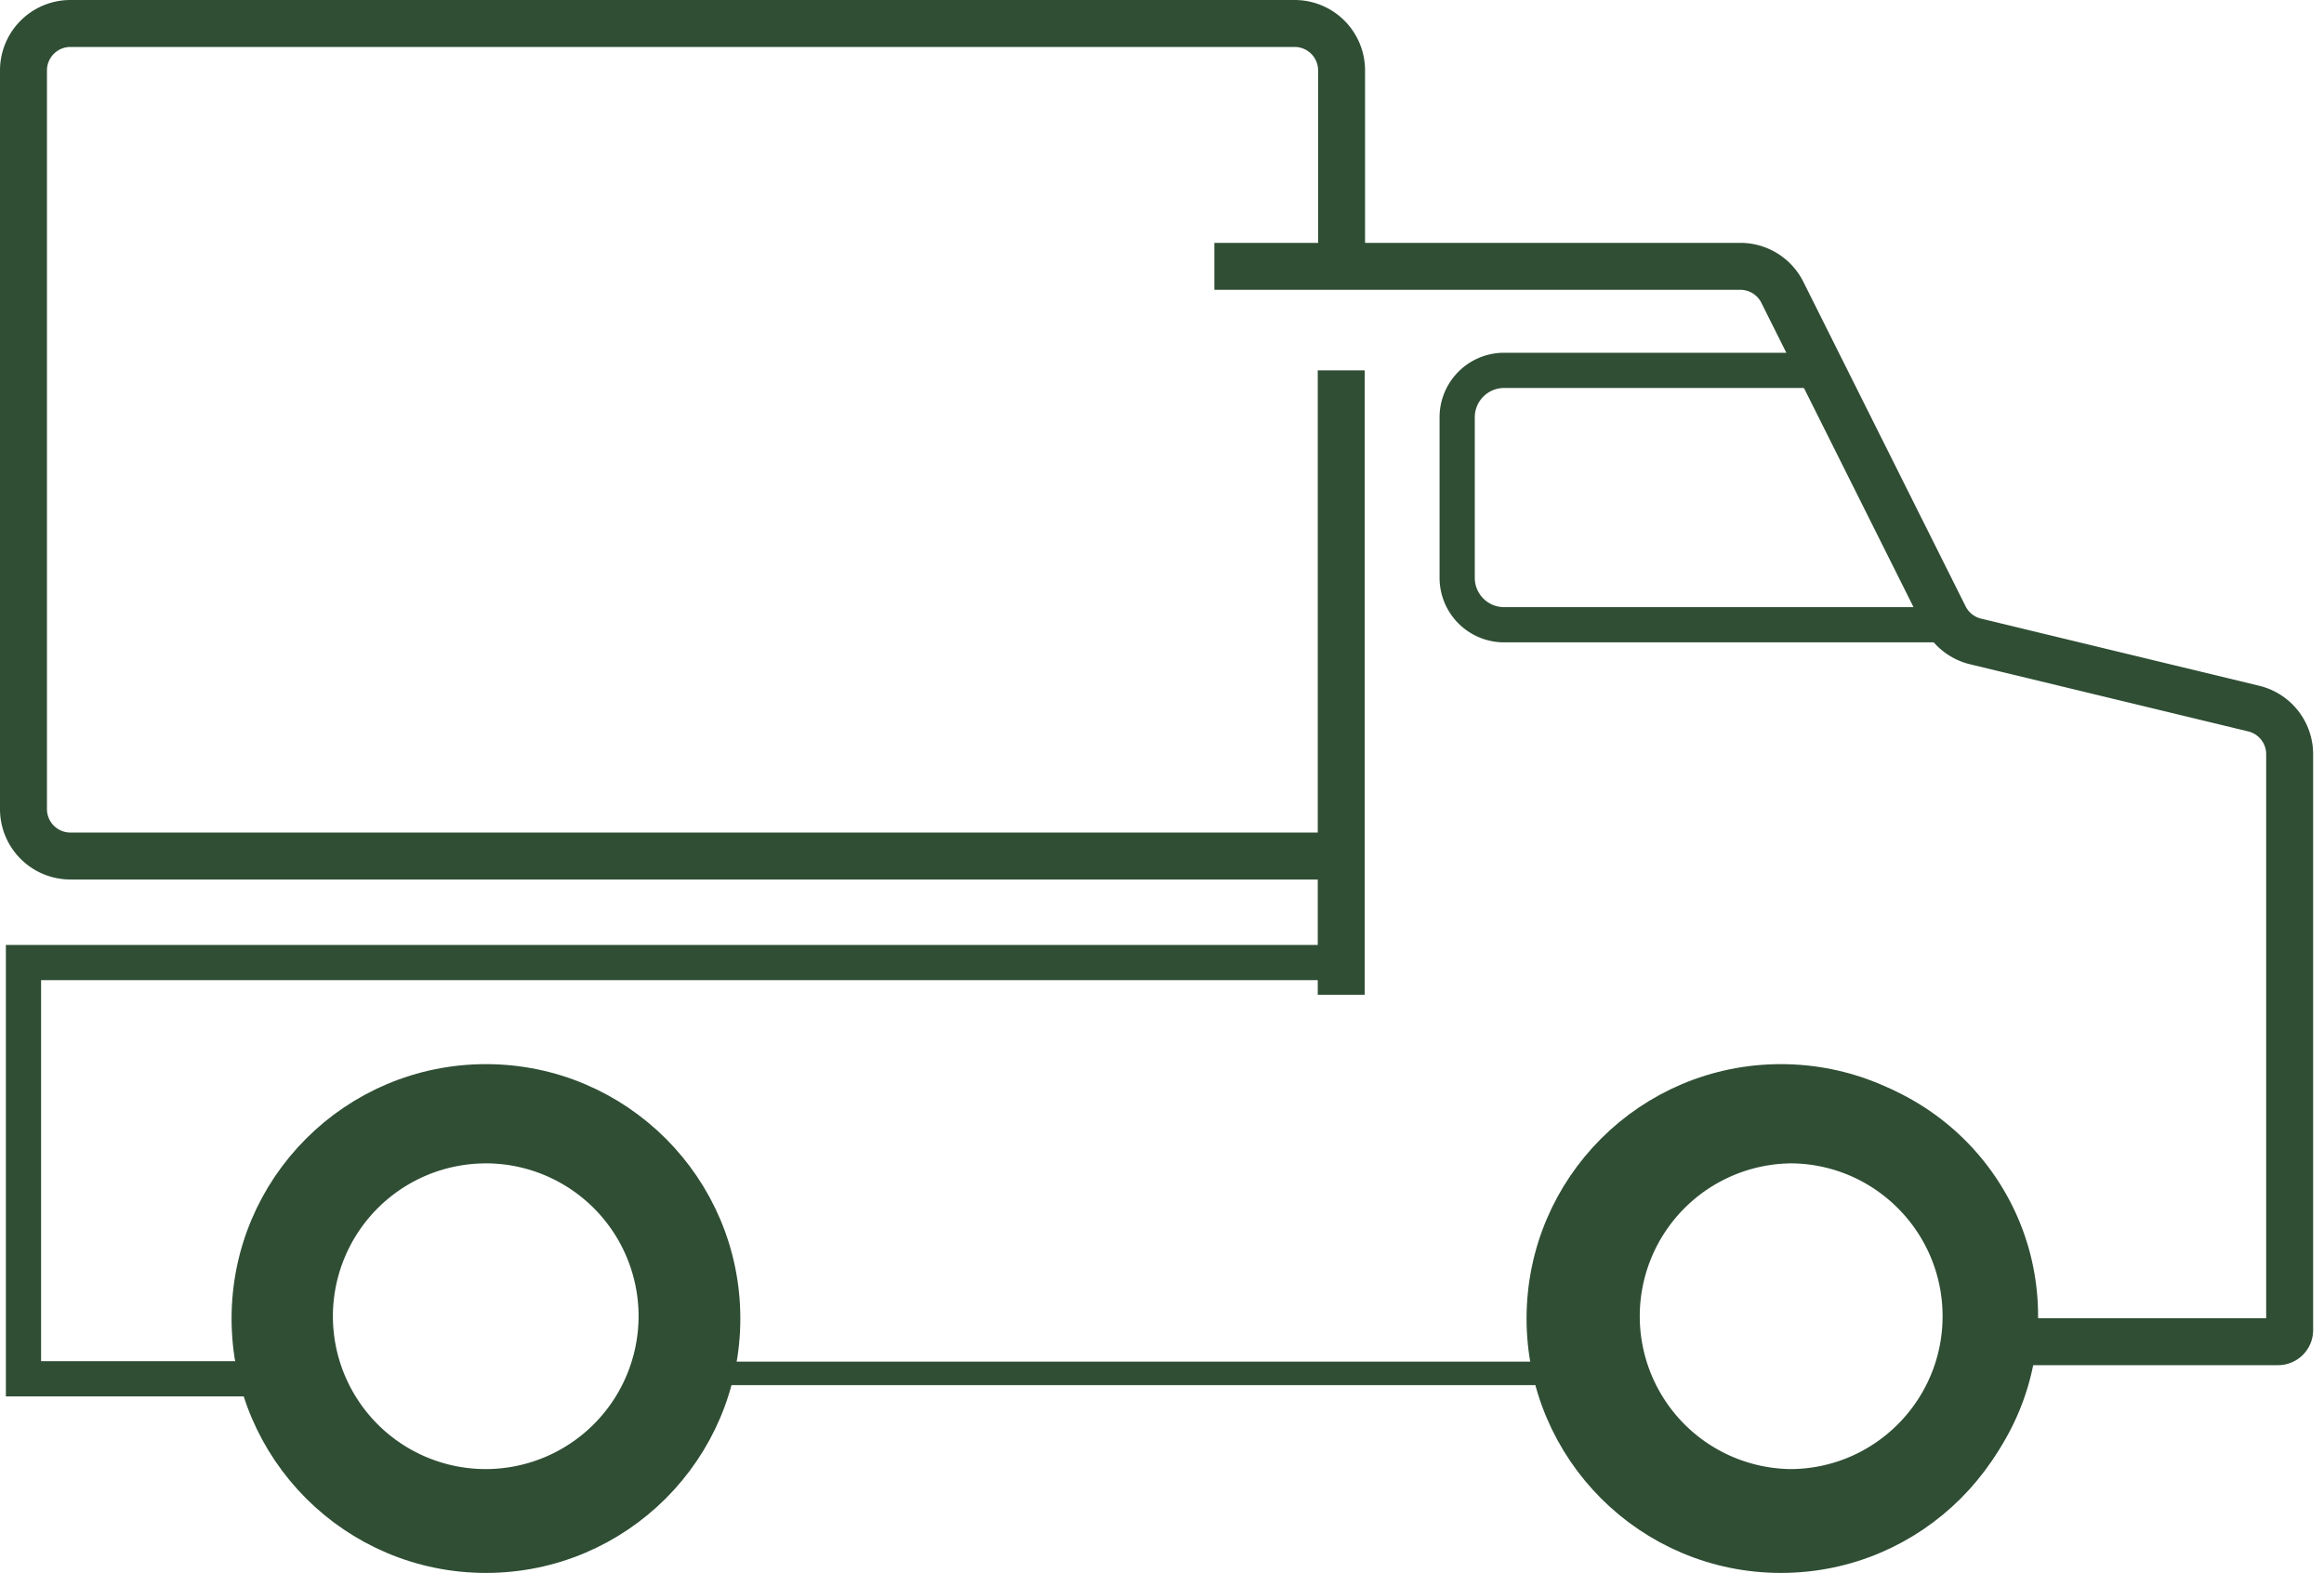
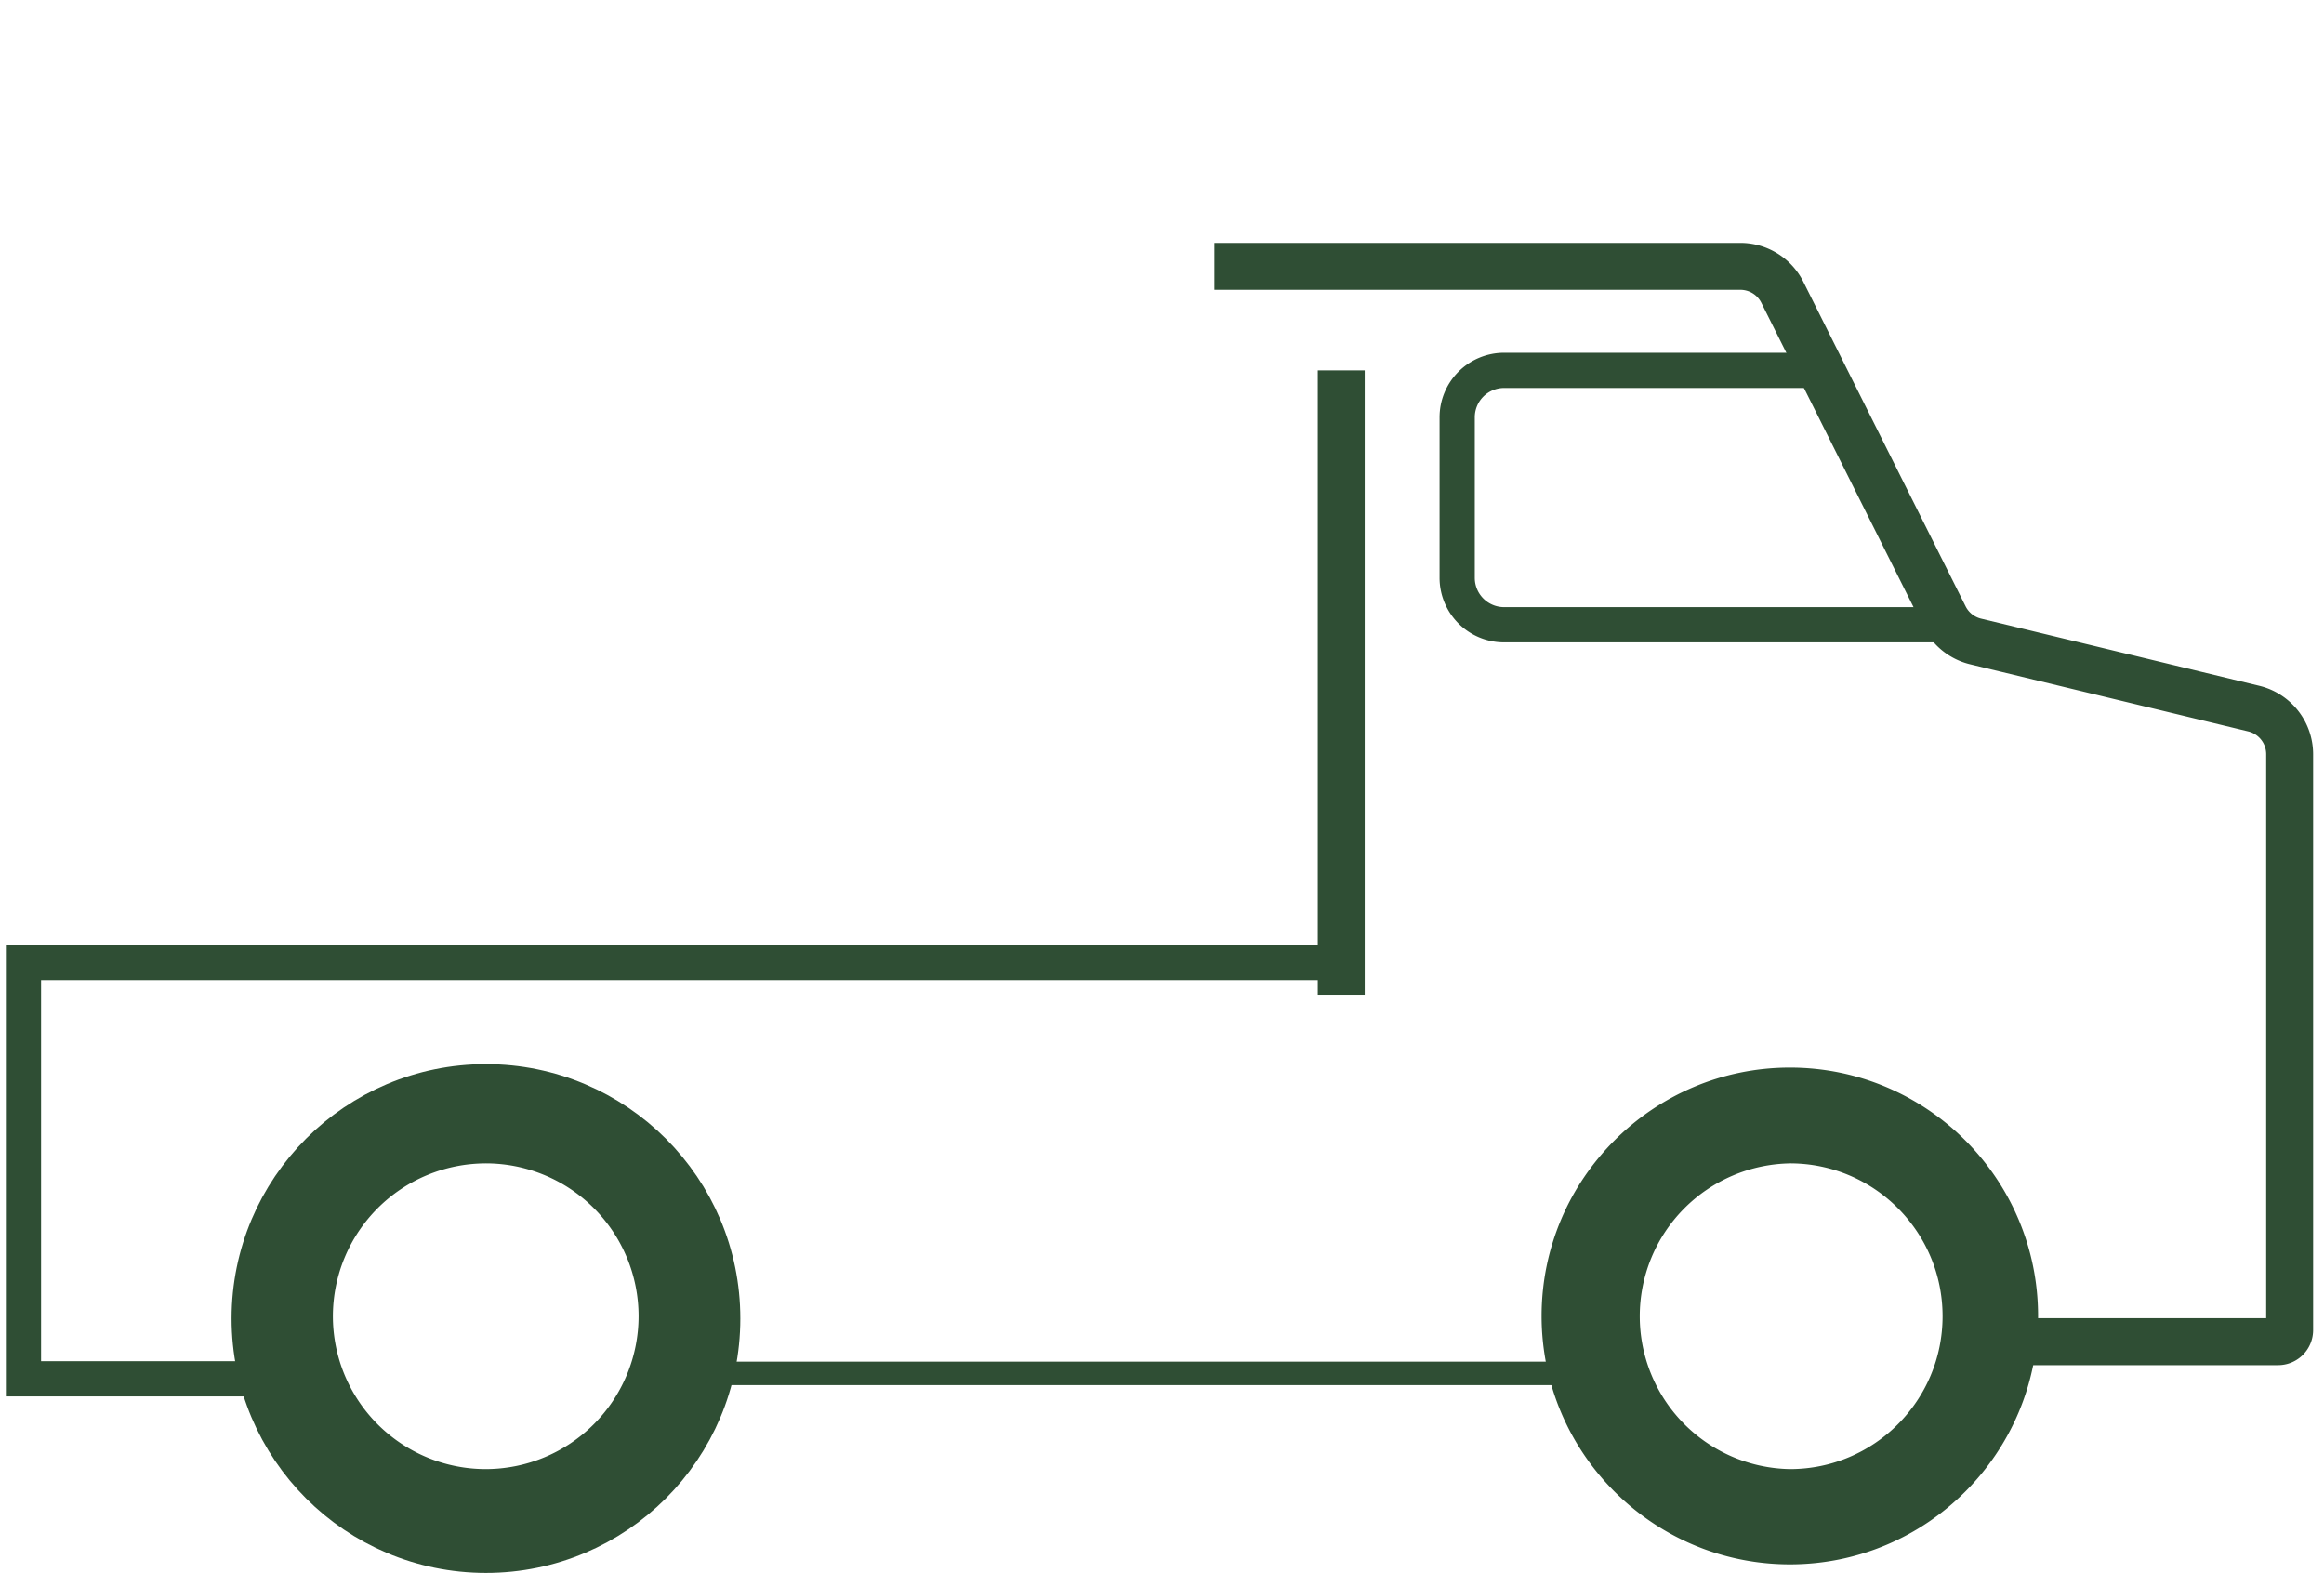
<svg xmlns="http://www.w3.org/2000/svg" width="99" height="67" fill="none">
  <path d="M20.692 66.636c-5.832 0-10.58-4.748-10.58-10.58s4.748-10.58 10.58-10.58 10.58 4.748 10.58 10.58-4.748 10.58-10.58 10.58zm0-17.081a6.518 6.518 0 00-6.511 6.51 6.512 6.512 0 006.511 6.512 6.519 6.519 0 006.511-6.511 6.512 6.512 0 00-6.511-6.512zM76.25 66.636c-5.831 0-10.58-4.748-10.58-10.58s4.749-10.58 10.58-10.58c5.832 0 10.57 4.748 10.57 10.58s-4.738 10.58-10.57 10.58zm0-17.081a6.512 6.512 0 000 13.022c3.586 0 6.502-2.916 6.502-6.511 0-3.596-2.916-6.512-6.501-6.512z" fill="#2F4E34" />
  <path stroke="#2F4E34" d="M30 58.5h37" />
  <path d="M85.224 57.15h11.82v0a.493.493 0 00.493-.493v-24.53a2 2 0 00-1.53-1.944l-11.85-2.86a2 2 0 01-1.319-1.05L75.926 12.45a2 2 0 00-1.789-1.105H51.731" stroke="#2F4E34" stroke-width="2" />
  <path d="M77.343 15.776H64.074a2 2 0 00-2 2v6.836a2 2 0 002 2h19.672" stroke="#2F4E34" stroke-width="1.5" />
  <path stroke="#2F4E34" stroke-width="2" d="M57.135 42.373V15.776" />
  <path d="M57.15 41H1v17.731h11.5" stroke="#2F4E34" stroke-width="1.5" />
  <circle cx="20.701" cy="56.164" r="9.836" stroke="#2F4E34" stroke-width="2" />
-   <circle cx="75.866" cy="56.164" r="9.836" stroke="#2F4E34" stroke-width="2" />
-   <path d="M57.15 36.463H3a2 2 0 01-2-2V3a2 2 0 012-2h52.15a2 2 0 012 2v8.002" stroke="#2F4E34" stroke-width="2" />
</svg>